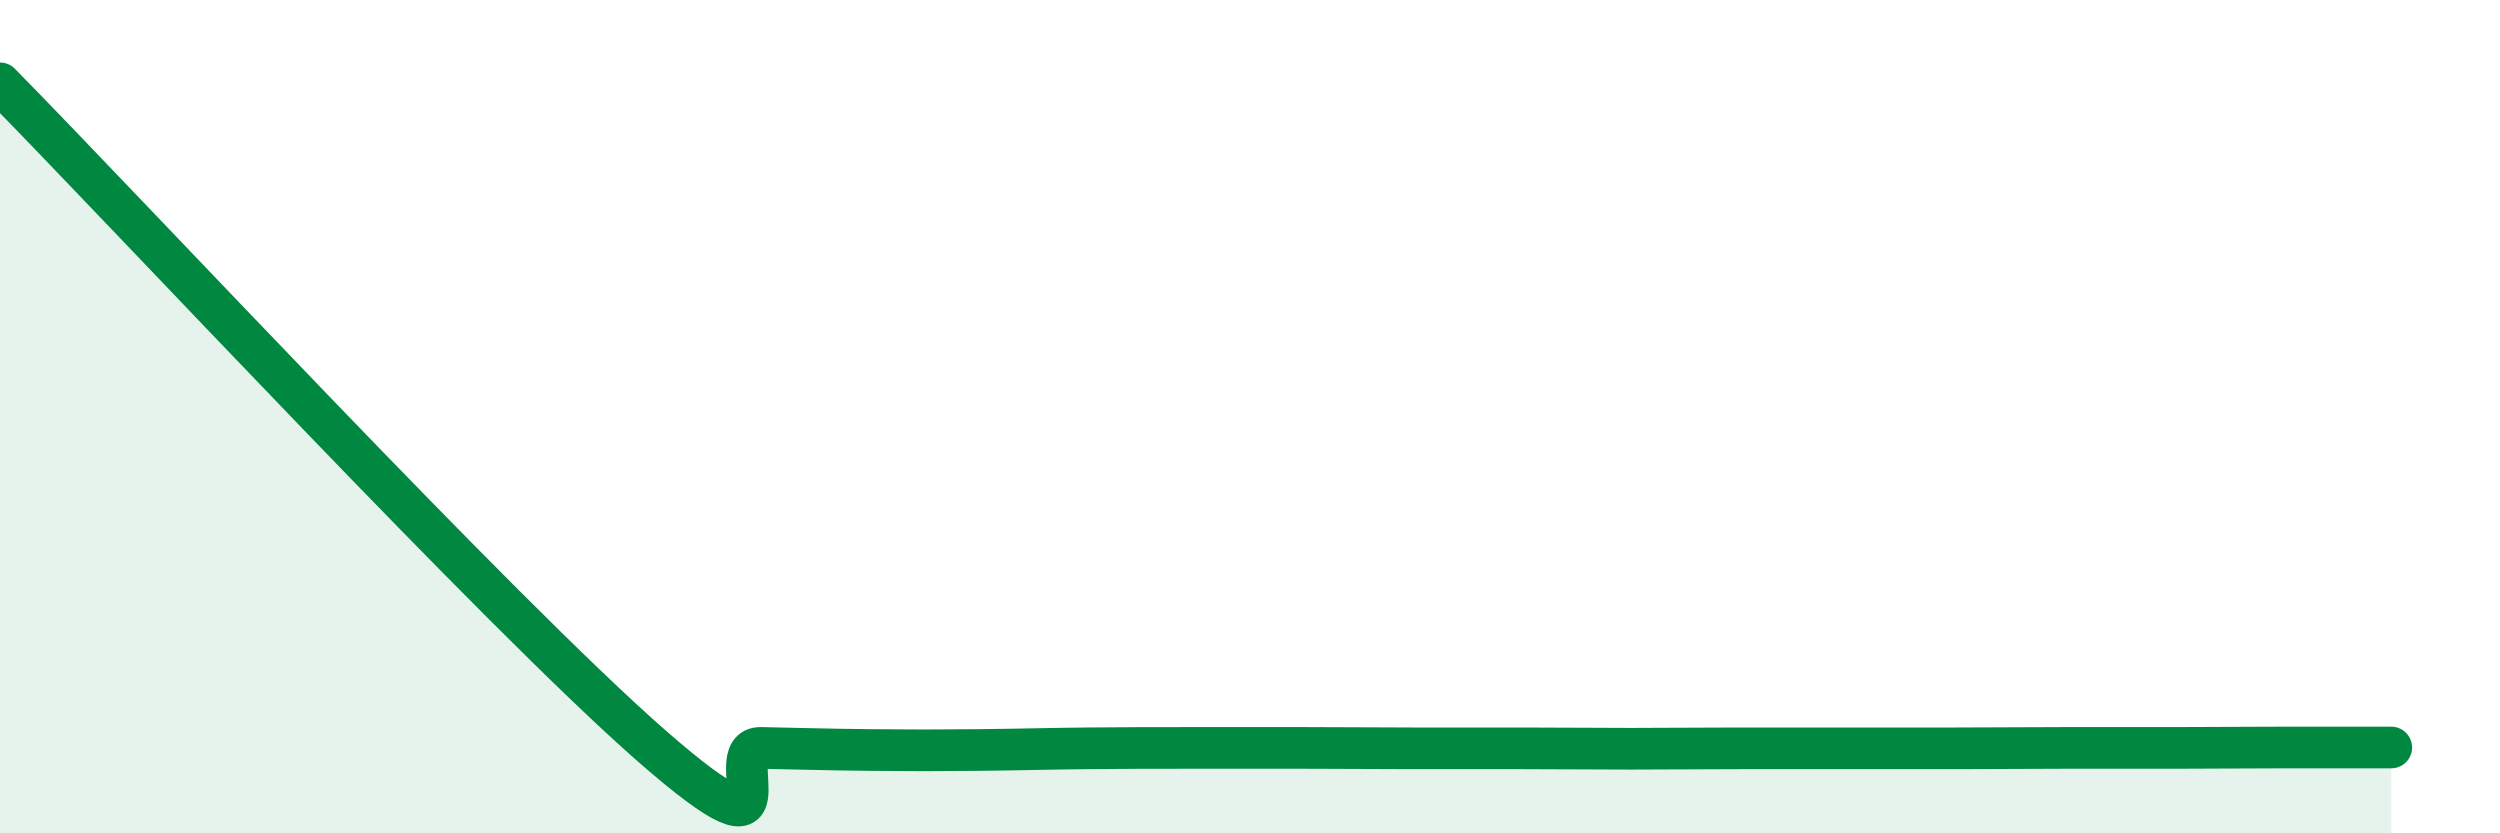
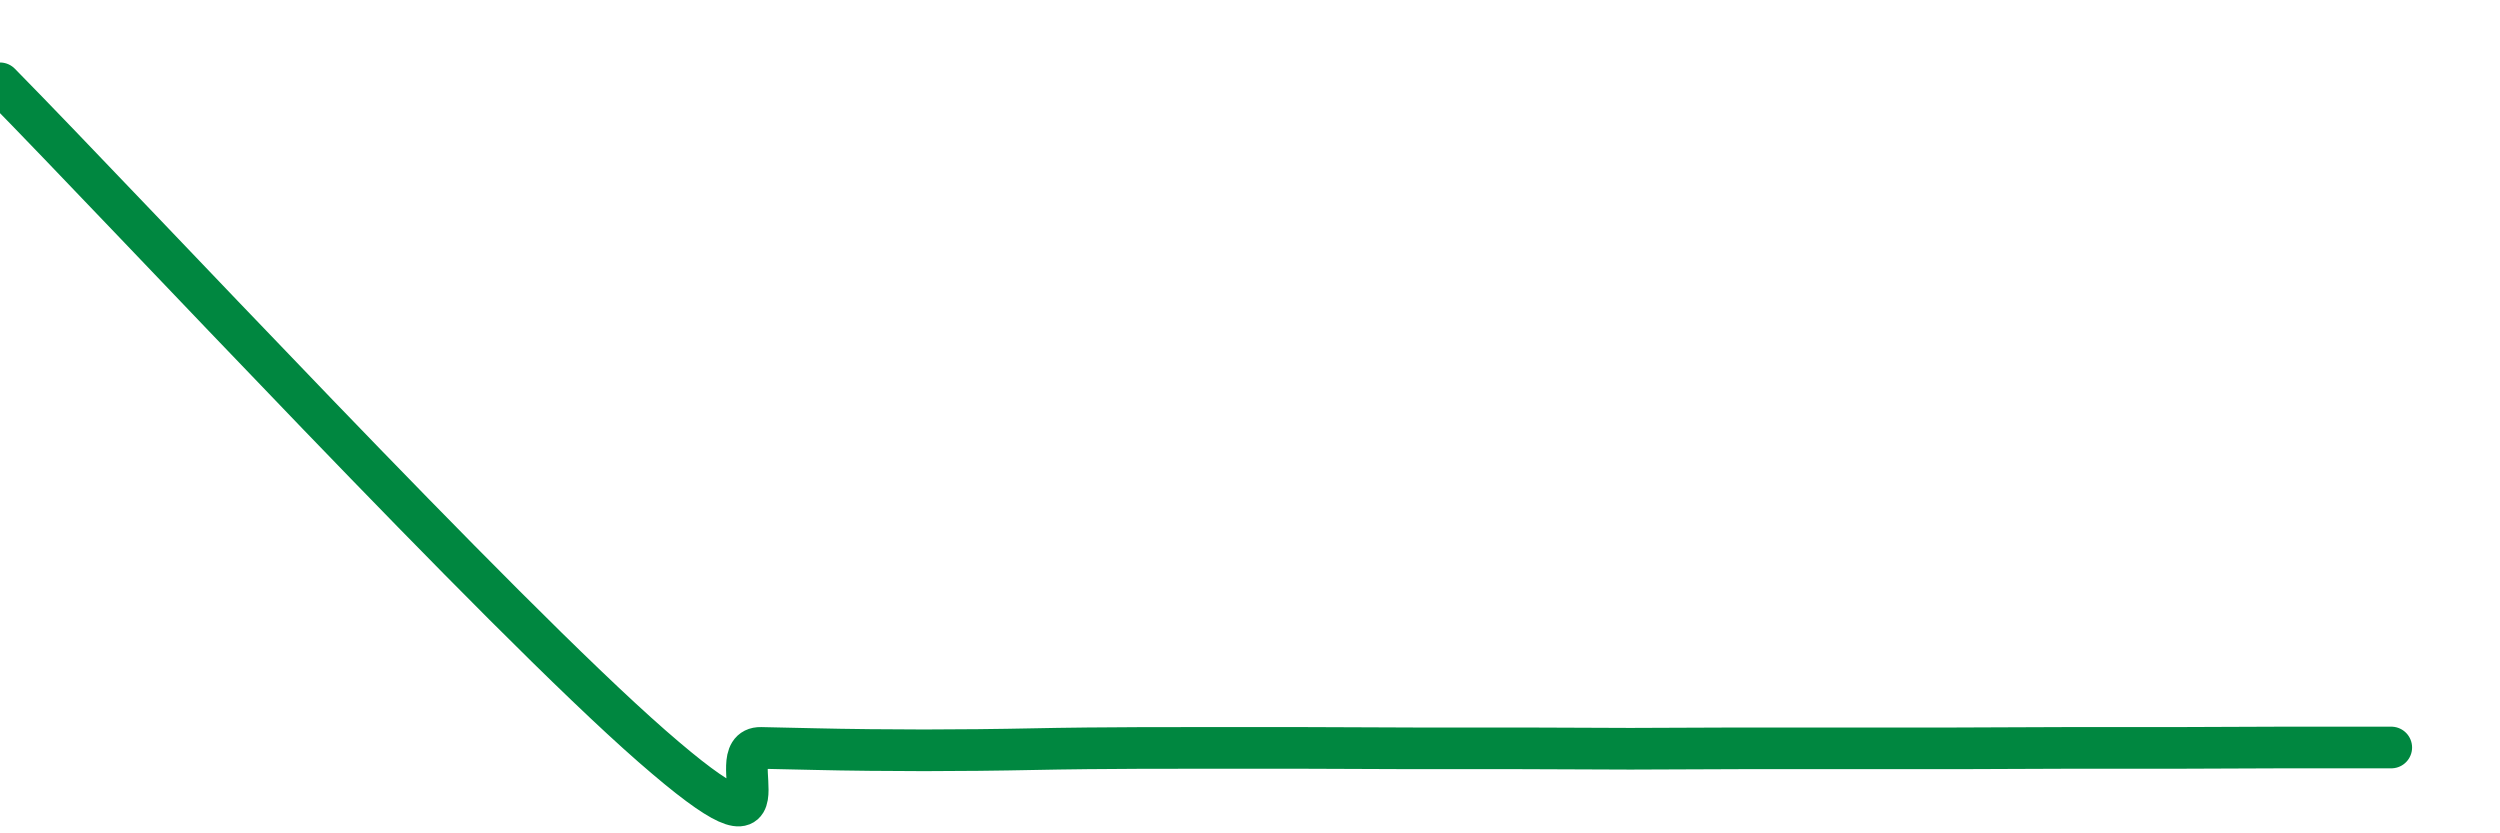
<svg xmlns="http://www.w3.org/2000/svg" width="60" height="20" viewBox="0 0 60 20">
-   <path d="M 0,2 C 3.13,5.18 12,14.72 15.65,17.91 C 19.3,21.1 17.22,17.93 18.26,17.95 C 19.3,17.97 19.83,17.99 20.87,18 C 21.91,18.01 22.44,18.01 23.48,18 C 24.52,17.99 25.05,17.97 26.09,17.96 C 27.13,17.95 27.66,17.95 28.7,17.95 C 29.74,17.95 30.26,17.95 31.3,17.95 C 32.34,17.95 32.87,17.96 33.91,17.96 C 34.95,17.96 35.48,17.96 36.52,17.96 C 37.56,17.96 38.09,17.97 39.13,17.97 C 40.17,17.97 40.7,17.96 41.74,17.96 C 42.78,17.96 43.31,17.96 44.35,17.96 C 45.39,17.96 45.92,17.96 46.96,17.96 C 48,17.96 48.53,17.95 49.57,17.95 C 50.61,17.95 51.13,17.95 52.17,17.95 C 53.21,17.95 53.74,17.94 54.78,17.94 C 55.82,17.94 56.87,17.94 57.39,17.94L57.39 20L0 20Z" fill="#008740" opacity="0.1" stroke-linecap="round" stroke-linejoin="round" />
  <path d="M 0,2 C 3.13,5.18 12,14.72 15.65,17.91 C 19.3,21.1 17.22,17.93 18.26,17.95 C 19.3,17.97 19.83,17.99 20.87,18 C 21.91,18.01 22.44,18.01 23.48,18 C 24.52,17.99 25.05,17.97 26.09,17.96 C 27.13,17.95 27.66,17.95 28.7,17.95 C 29.74,17.95 30.26,17.95 31.3,17.95 C 32.34,17.95 32.87,17.96 33.91,17.96 C 34.95,17.96 35.48,17.96 36.52,17.96 C 37.56,17.96 38.09,17.97 39.13,17.97 C 40.17,17.97 40.7,17.96 41.74,17.96 C 42.78,17.96 43.31,17.96 44.35,17.96 C 45.39,17.96 45.92,17.96 46.96,17.96 C 48,17.96 48.53,17.95 49.57,17.95 C 50.61,17.95 51.13,17.95 52.17,17.95 C 53.21,17.95 53.74,17.94 54.78,17.94 C 55.82,17.94 56.87,17.94 57.39,17.94" stroke="#008740" stroke-width="1" fill="none" stroke-linecap="round" stroke-linejoin="round" />
</svg>